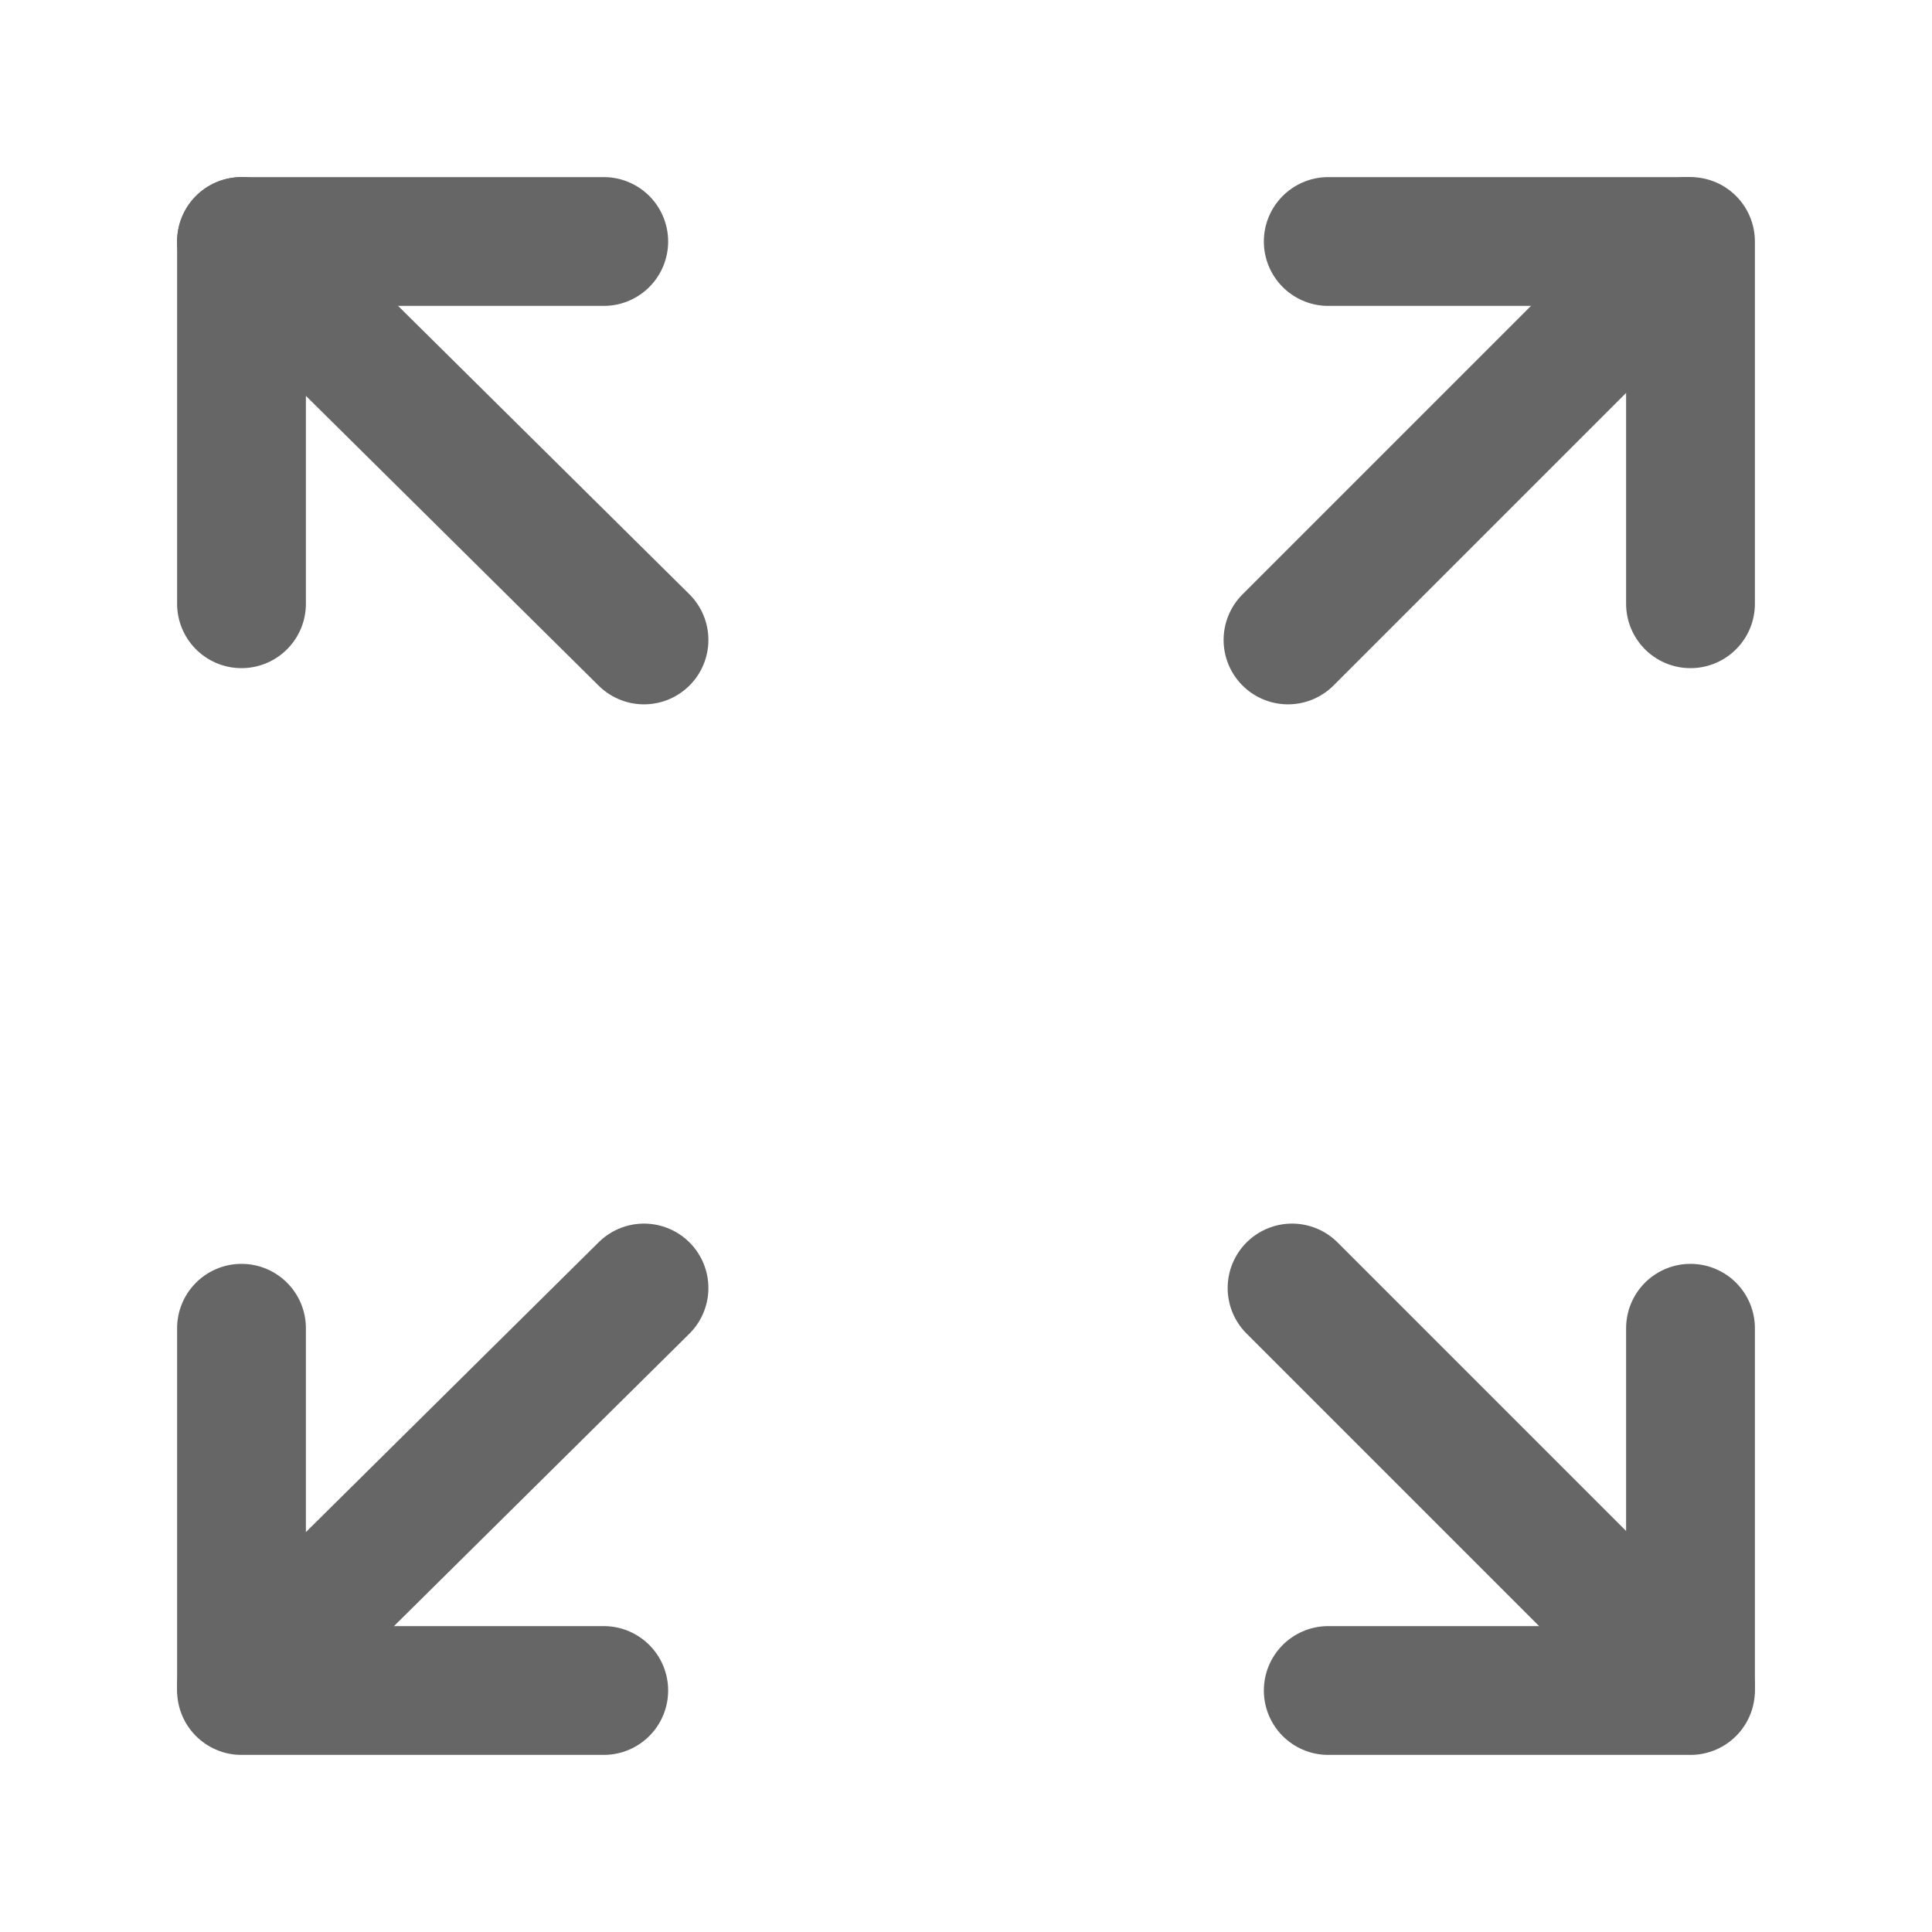
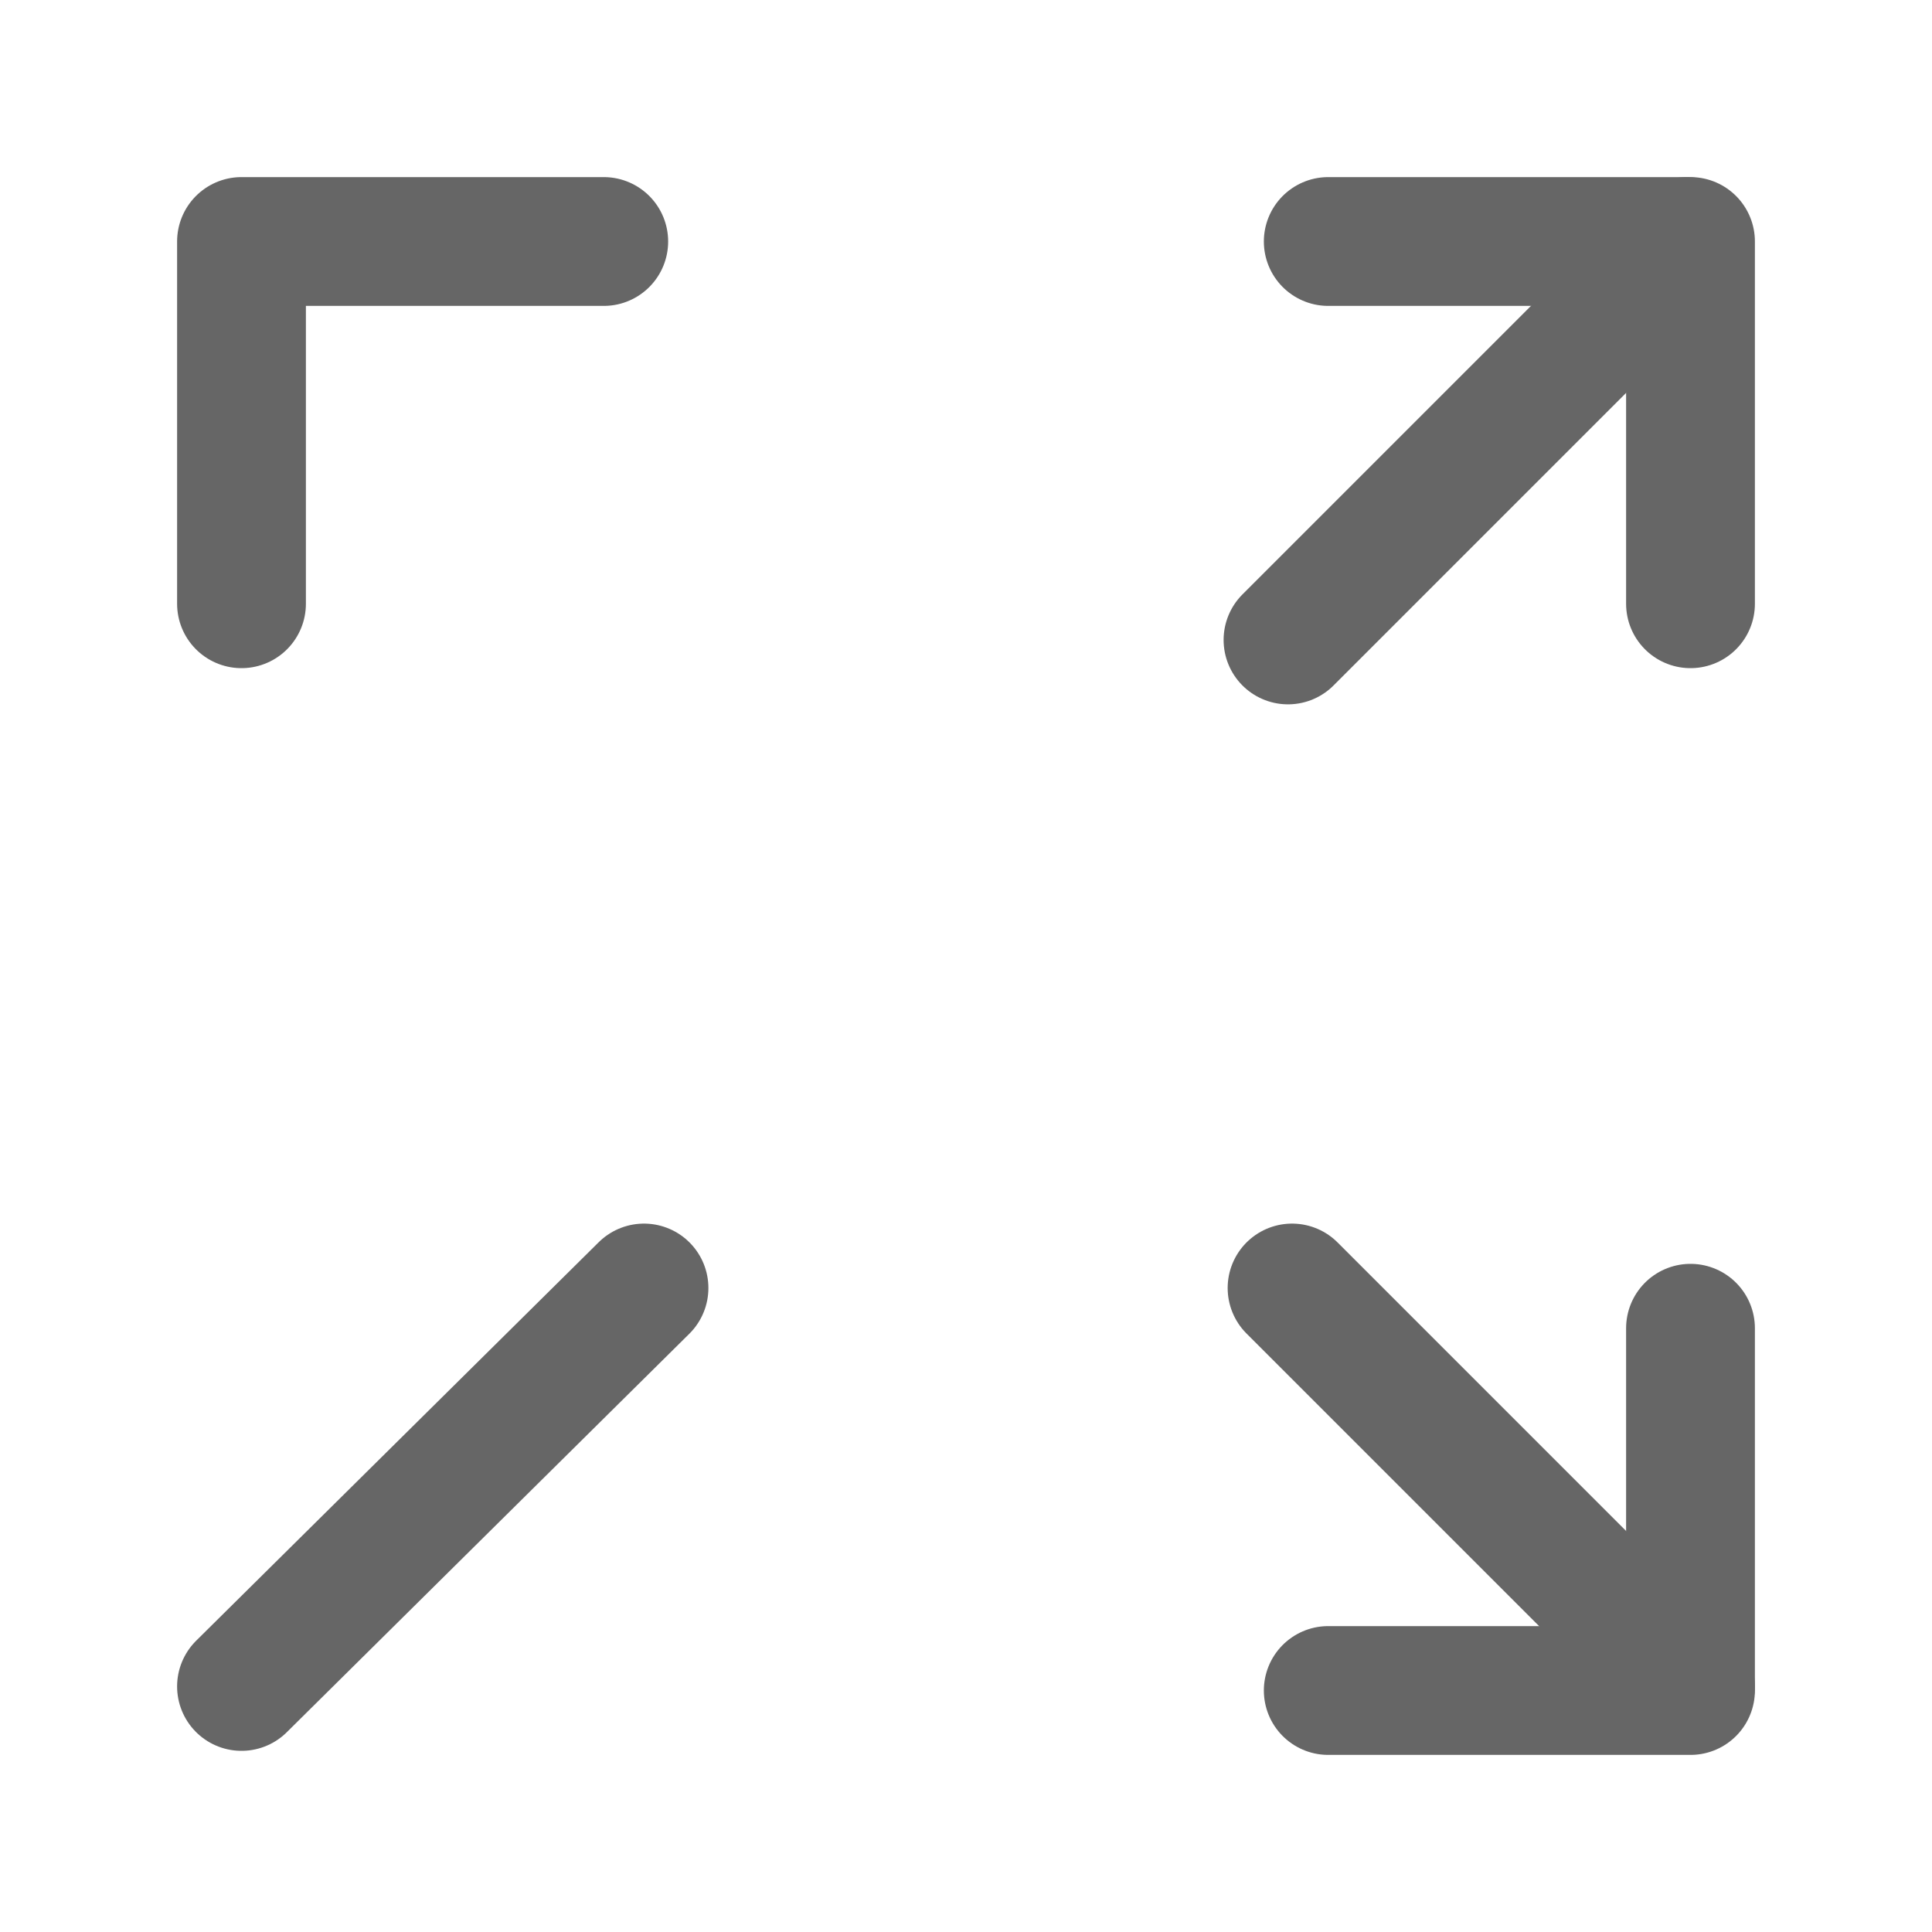
<svg xmlns="http://www.w3.org/2000/svg" width="30" height="30" viewBox="0 0 30 30" fill="none">
-   <path d="M3.75 3.75L10 9.937" stroke="#666666" stroke-width="2" stroke-linecap="round" stroke-linejoin="round" />
  <path d="M3.75 26.187L10 20" stroke="#666666" stroke-width="2" stroke-linecap="round" stroke-linejoin="round" />
  <path d="M26.25 26.187L20.063 20" stroke="#666666" stroke-width="2" stroke-linecap="round" stroke-linejoin="round" />
  <path d="M26.187 3.75L20 9.937" stroke="#666666" stroke-width="2" stroke-linecap="round" stroke-linejoin="round" />
  <path d="M20.625 3.75H26.25V9.375" stroke="#666666" stroke-width="2" stroke-linecap="round" stroke-linejoin="round" />
  <path d="M26.25 20.625V26.25H20.625" stroke="#666666" stroke-width="2" stroke-linecap="round" stroke-linejoin="round" />
-   <path d="M9.375 26.25H3.75V20.625" stroke="#666666" stroke-width="2" stroke-linecap="round" stroke-linejoin="round" />
  <path d="M3.75 9.375V3.75H9.375" stroke="#666666" stroke-width="2" stroke-linecap="round" stroke-linejoin="round" />
</svg>